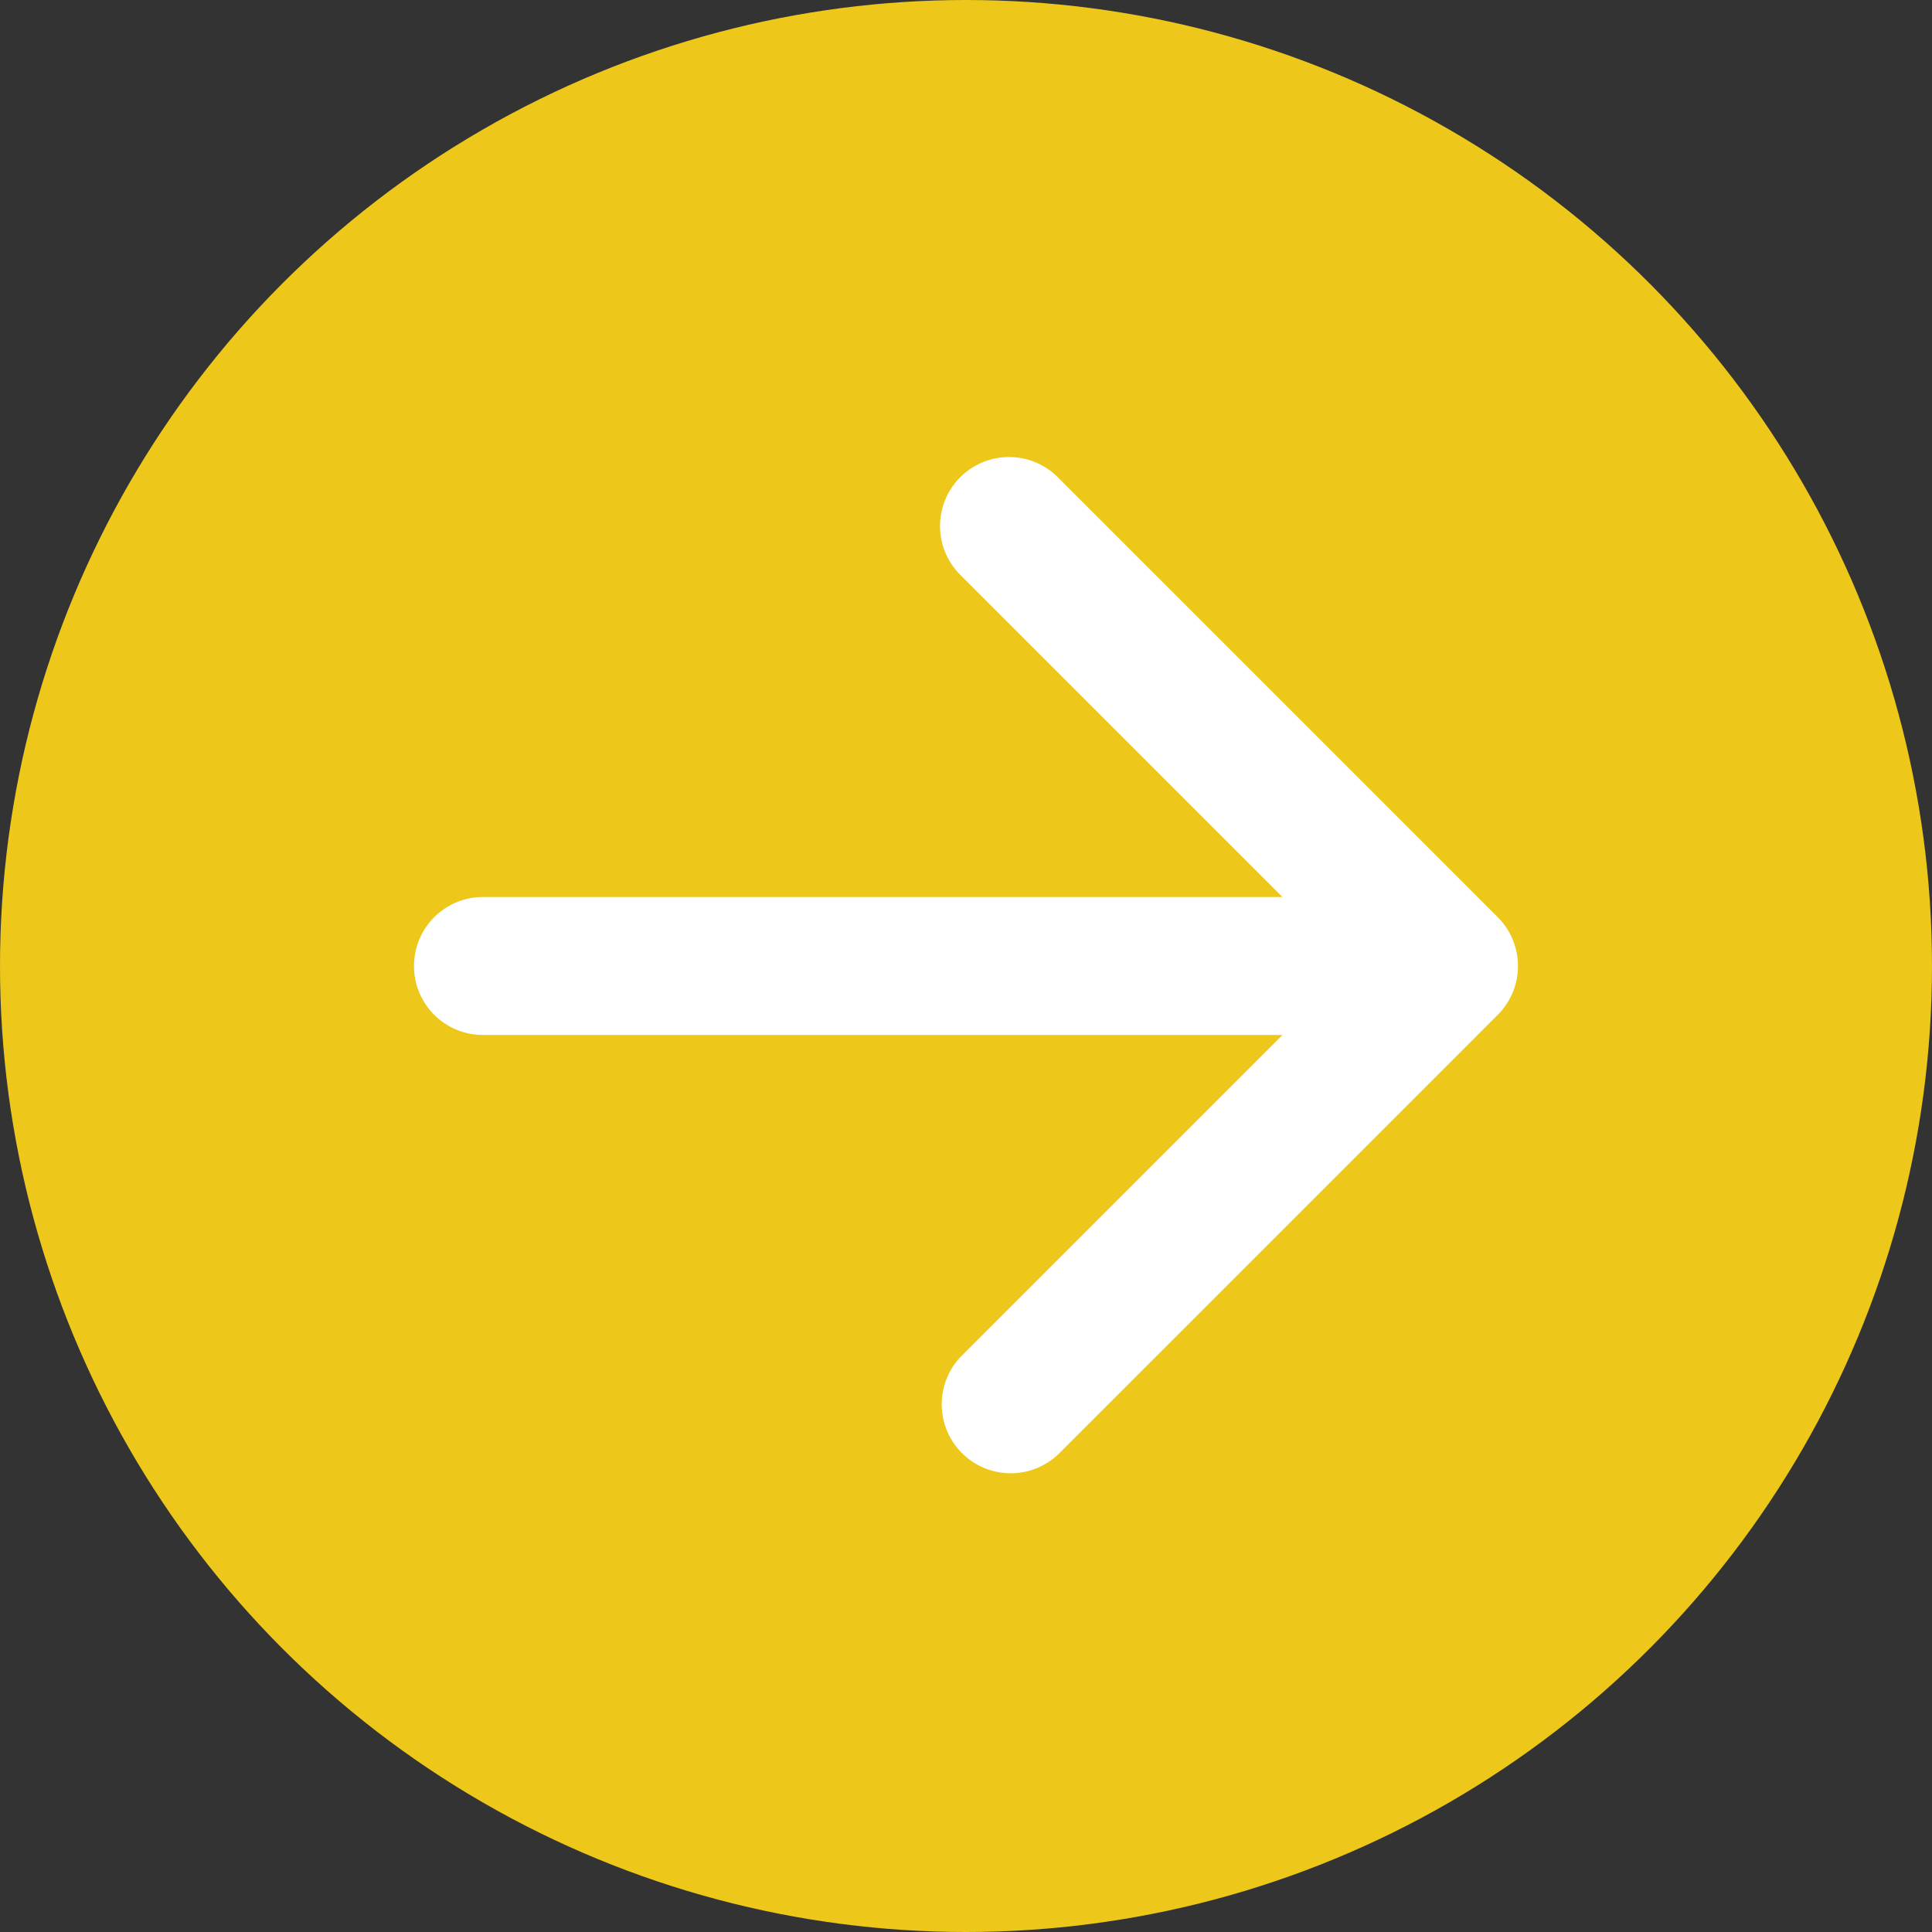
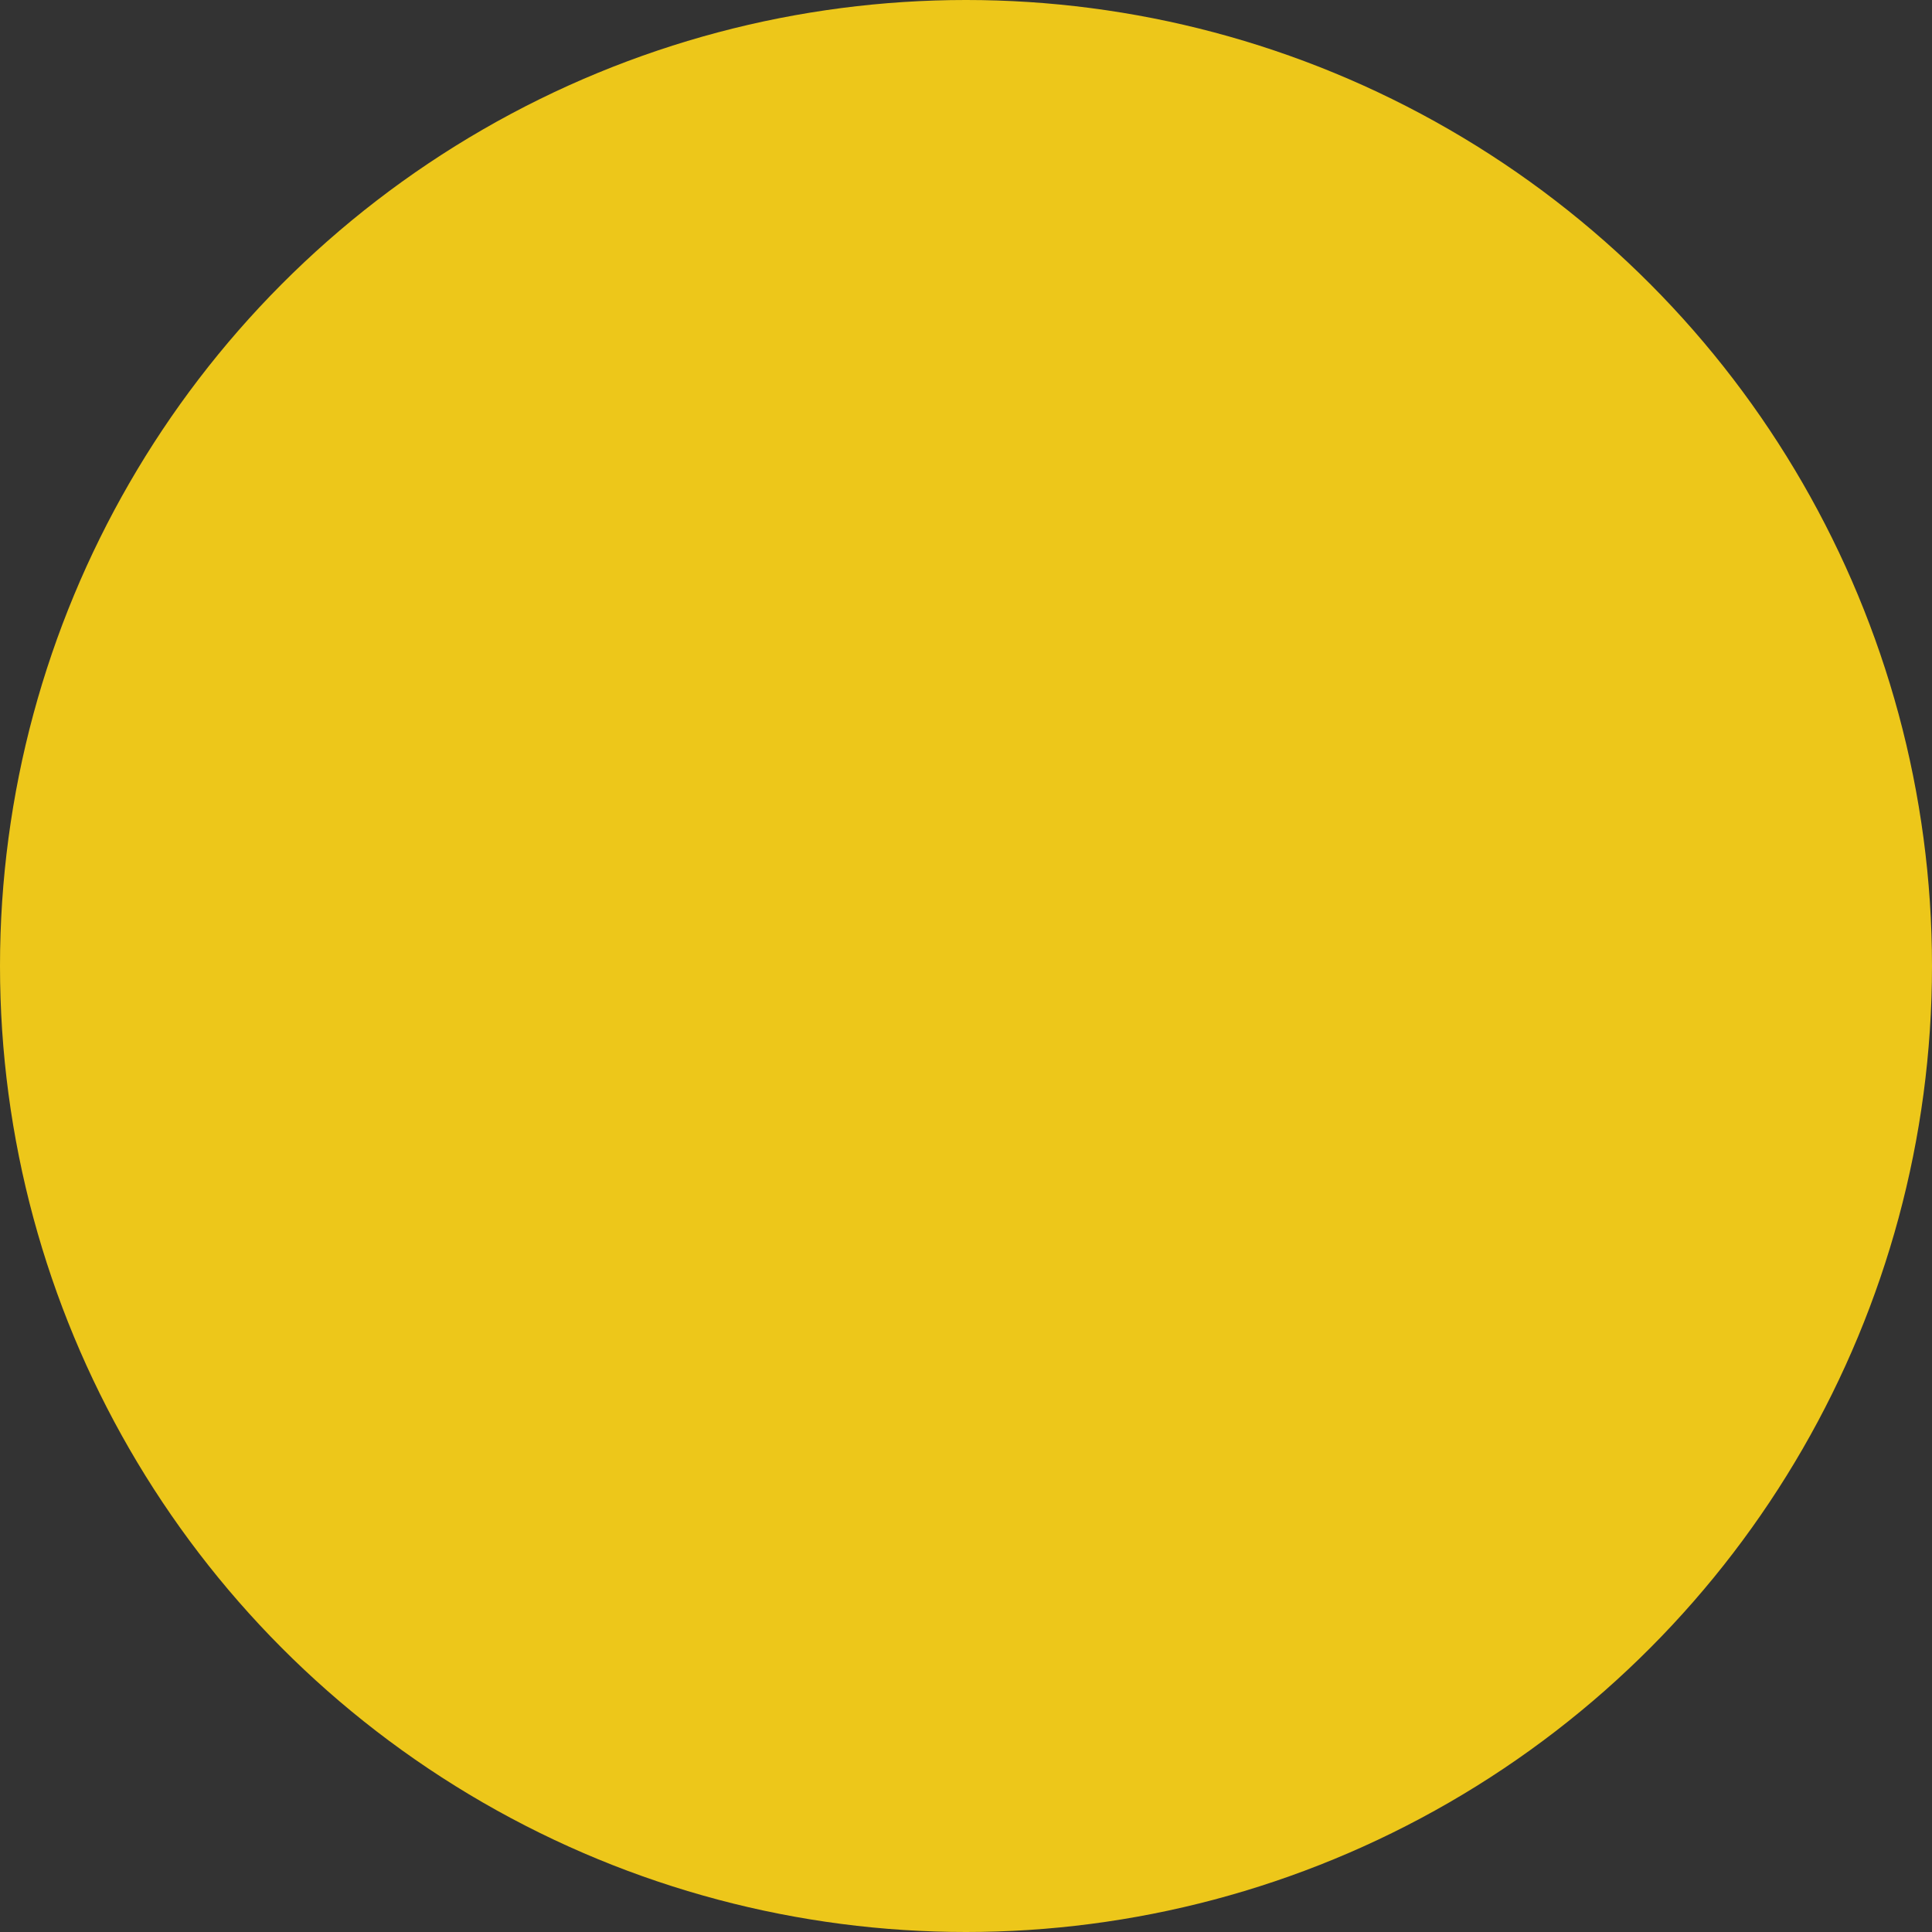
<svg xmlns="http://www.w3.org/2000/svg" width="28" height="28" fill="none">
  <rect width="100%" height="100%" fill="#333333" stroke="none" />
  <circle cx="14" cy="14" r="14" fill="#EDC71A" />
-   <path fill="#fff" d="M7 13a1 1 0 1 0 0 2v-2Zm14.707 1.707a1 1 0 0 0 0-1.414l-6.364-6.364a1 1 0 1 0-1.414 1.414L19.586 14l-5.657 5.657a1 1 0 0 0 1.414 1.414l6.364-6.364ZM7 15h14v-2H7v2Z" />
</svg>